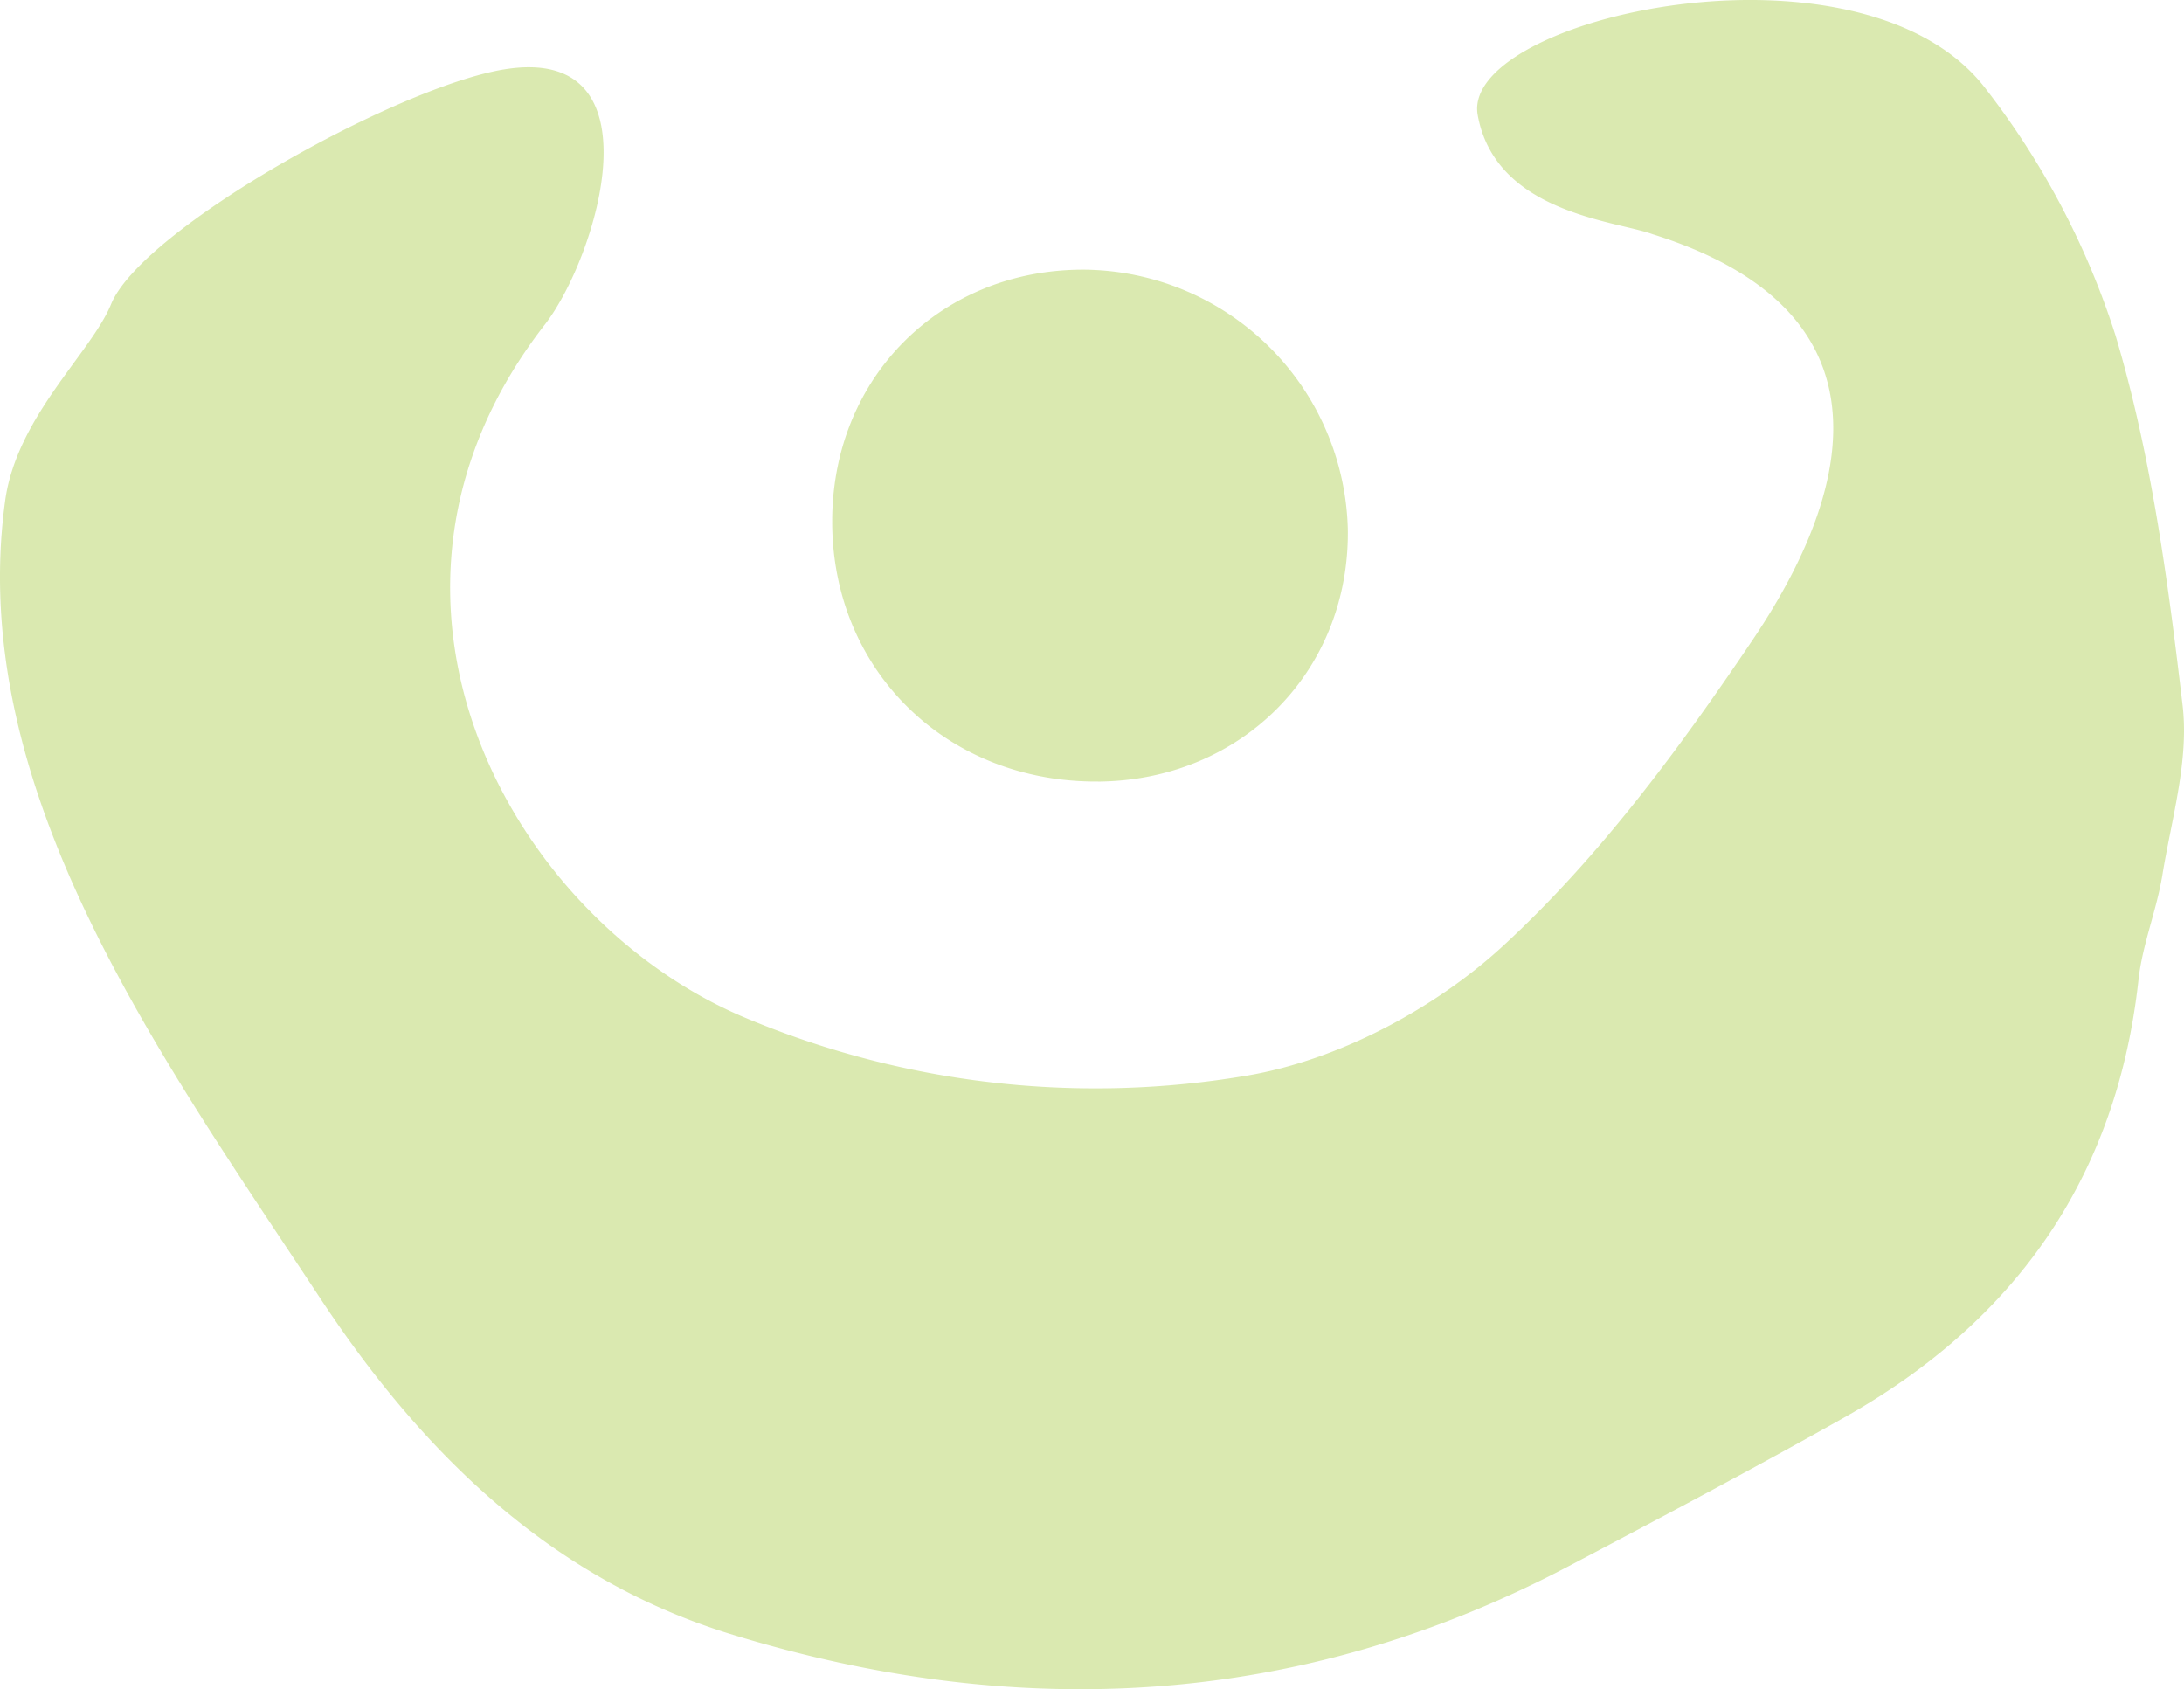
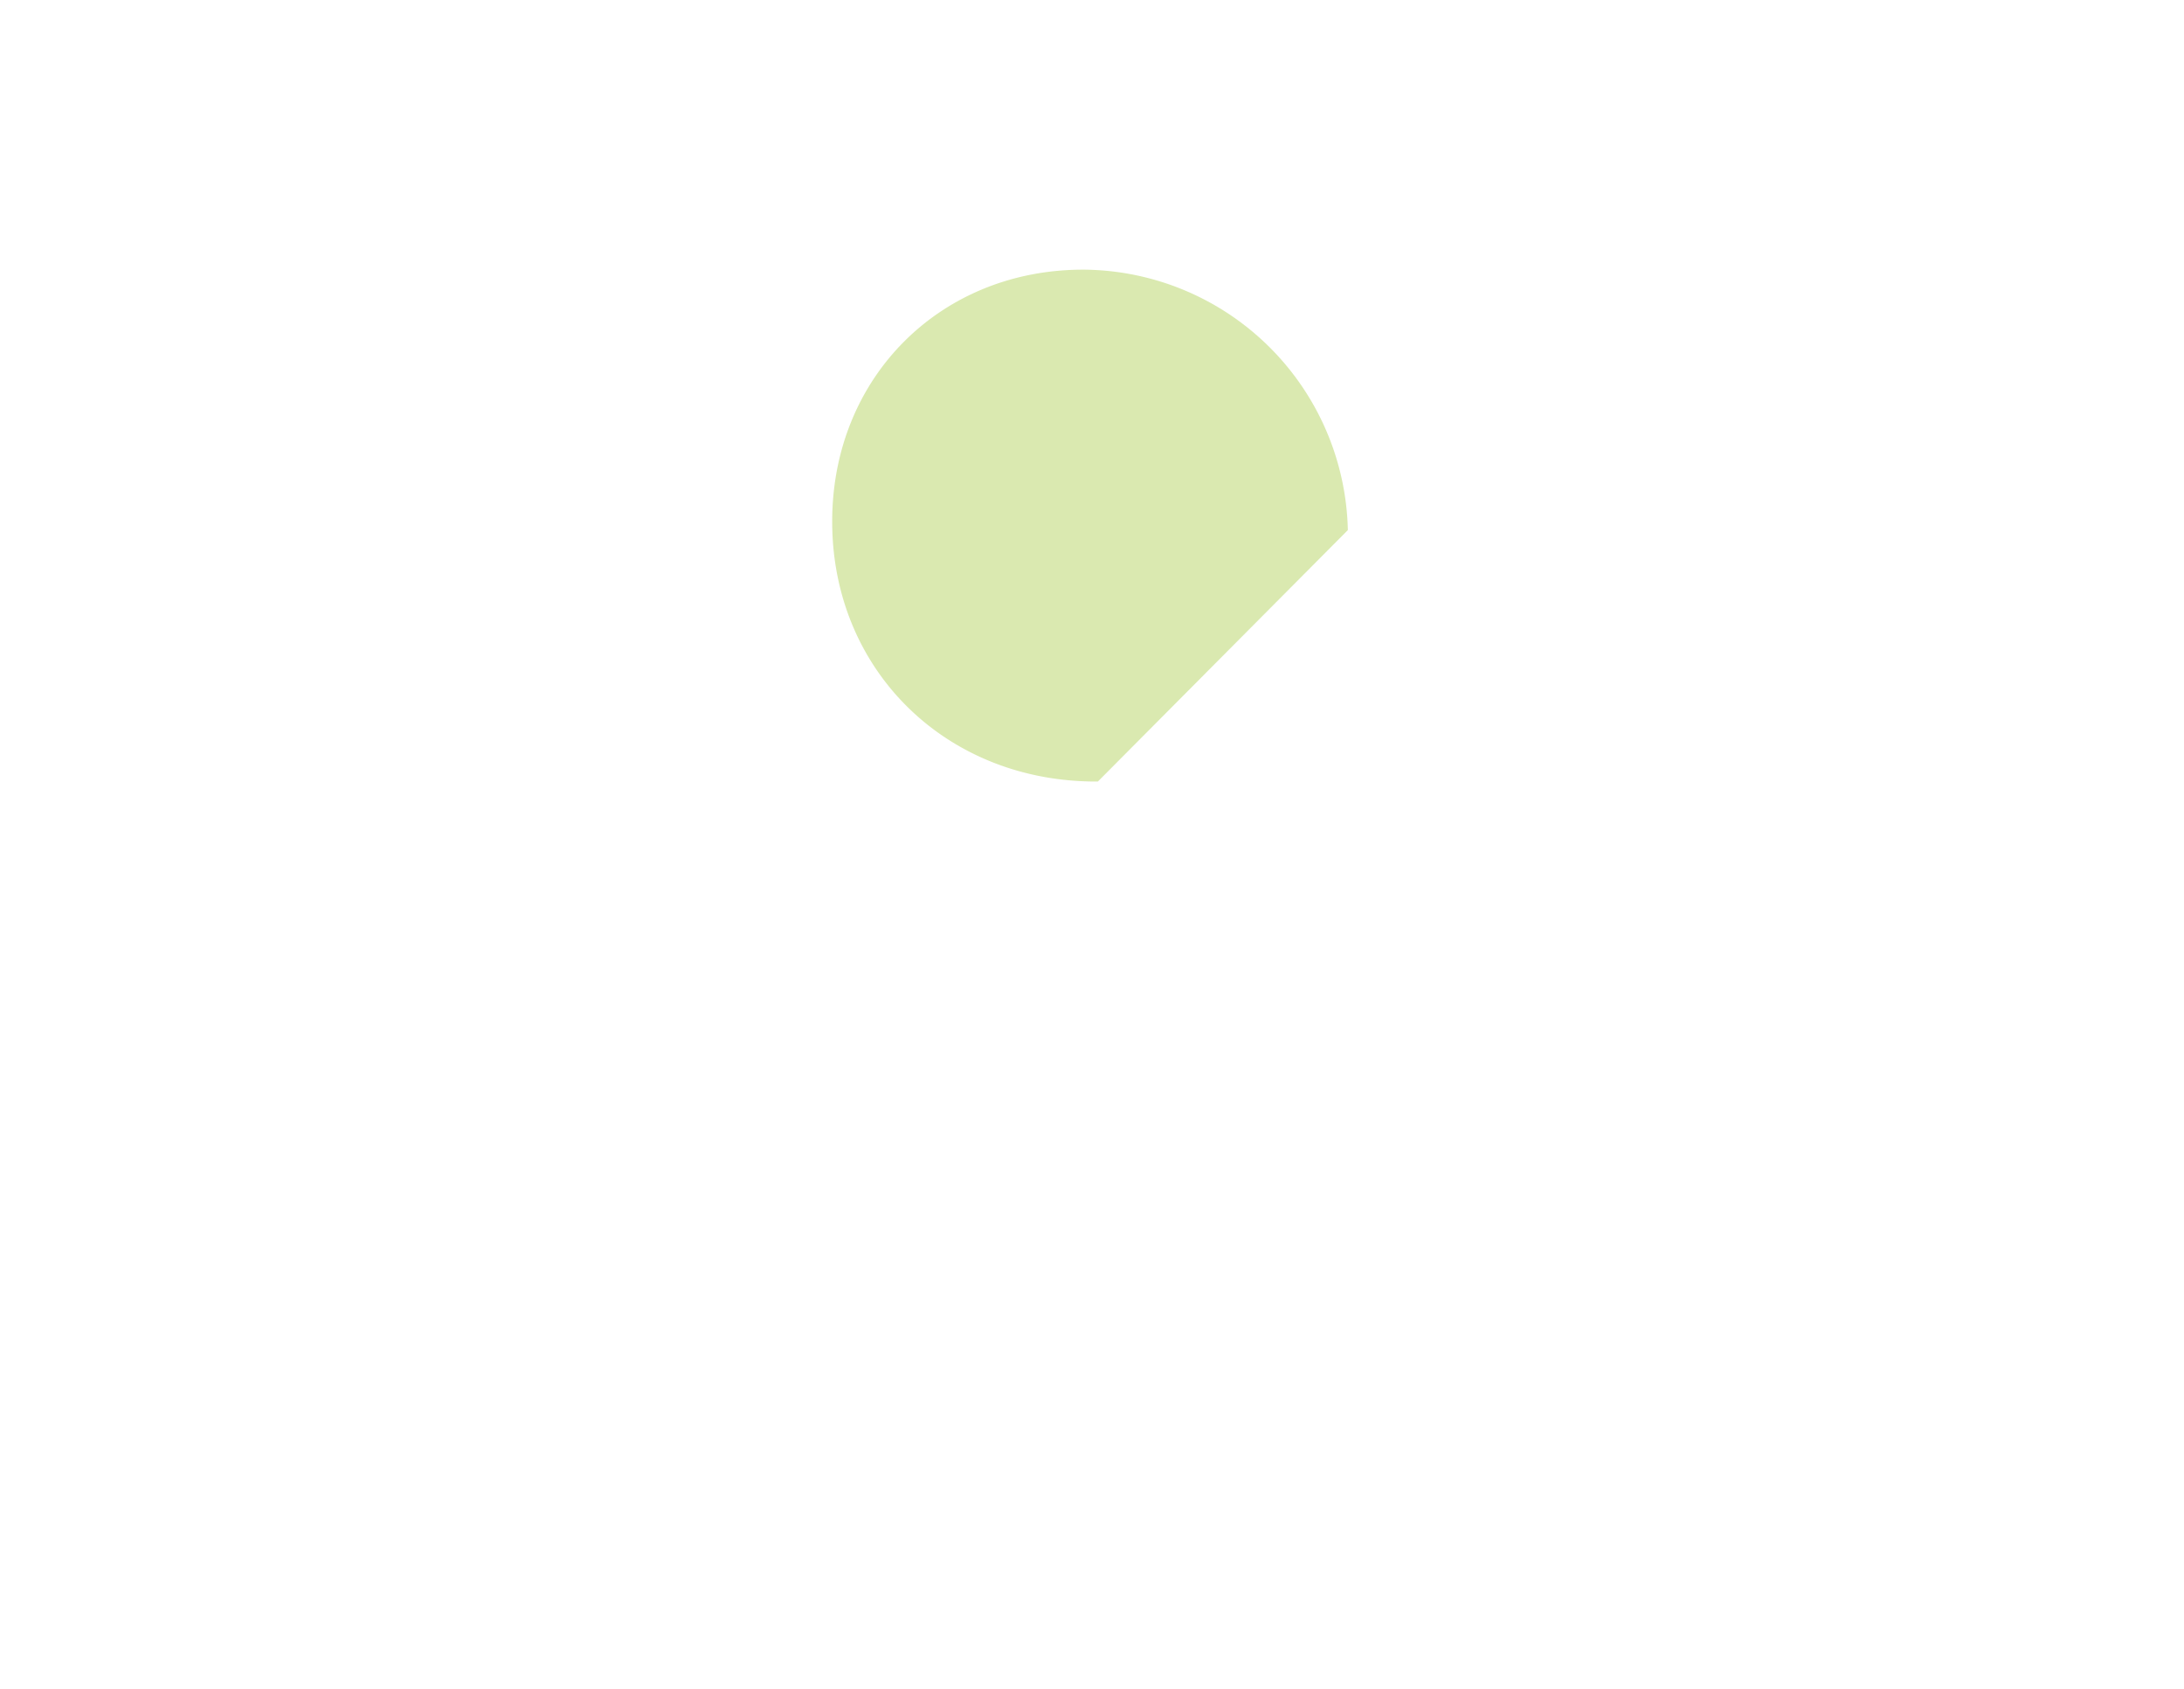
<svg xmlns="http://www.w3.org/2000/svg" width="249.693" height="193.089" viewBox="0 0 249.693 193.089">
  <g id="Gruppe_44" data-name="Gruppe 44" opacity="0.35">
    <g id="Gruppe_1" data-name="Gruppe 1" transform="translate(0)">
-       <path id="Pfad_1" data-name="Pfad 1" d="M255.83,672.941c-24.482,31.38-3.672,68.486,23.291,79.479a103.355,103.355,0,0,0,56.988,6.423c10.359-1.762,21.35-7.592,29.143-14.743,11.03-10.122,20.225-22.593,28.647-35.1,12.614-18.744,15.184-37.976-11.479-46.326-4.189-1.545-17.944-2.395-19.987-13.614s44.11-21.506,58.134-2.937a91.352,91.352,0,0,1,14.781,28.113c4.083,13.667,6.005,28.083,7.674,42.318.739,6.288-1.266,12.941-2.313,19.375-.656,4.032-2.287,7.928-2.73,11.966-2.473,22.553-14.03,38.993-33.6,50.016-10.4,5.858-20.958,11.441-31.523,17.005-30.833,16.241-63.075,17.866-95.881,7.761-20.561-6.332-35.258-20.759-46.874-38.37-18.381-27.862-40.518-58.277-36.024-91.157,1.315-9.607,9.823-16.9,12.106-22.466,3.526-8.6,32.563-24.783,44.861-26.834C269.136,640.832,261.837,665.109,255.83,672.941Z" transform="translate(-193.489 -635.905)" fill="#94c11e" />
-     </g>
+       </g>
    <g id="Gruppe_2" data-name="Gruppe 2" transform="translate(95.144 30.82)">
-       <path id="Pfad_2" data-name="Pfad 2" d="M268.954,709.024c-17.36.114-30.474-12.791-30.375-29.9.084-16.364,12.424-28.64,28.742-28.609a30.423,30.423,0,0,1,30.21,29.772c.171,16.185-12.2,28.634-28.579,28.742" transform="translate(-238.579 -650.511)" fill="#94c11e" />
+       <path id="Pfad_2" data-name="Pfad 2" d="M268.954,709.024c-17.36.114-30.474-12.791-30.375-29.9.084-16.364,12.424-28.64,28.742-28.609a30.423,30.423,0,0,1,30.21,29.772" transform="translate(-238.579 -650.511)" fill="#94c11e" />
    </g>
  </g>
</svg>